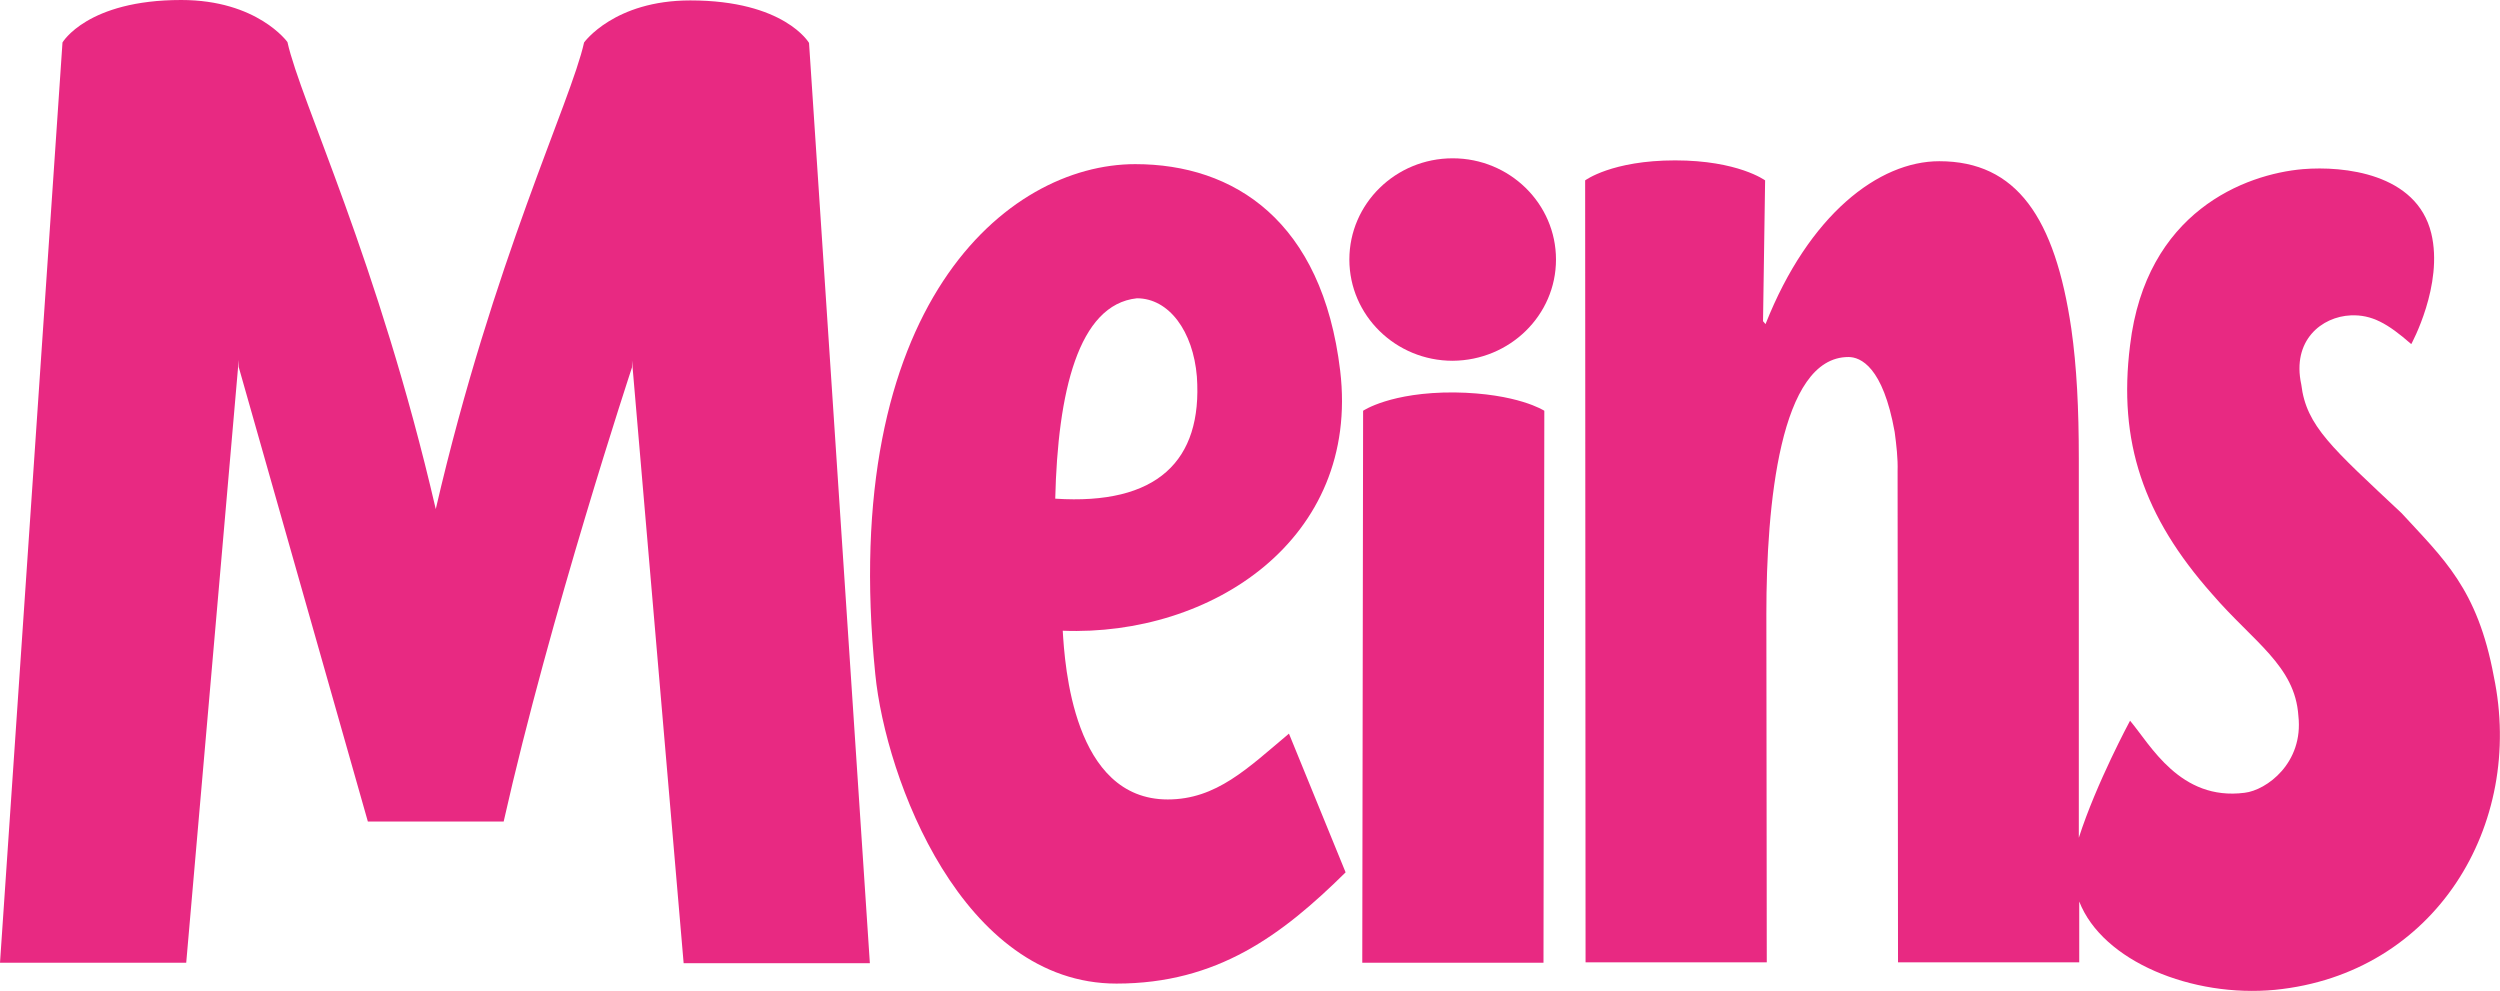
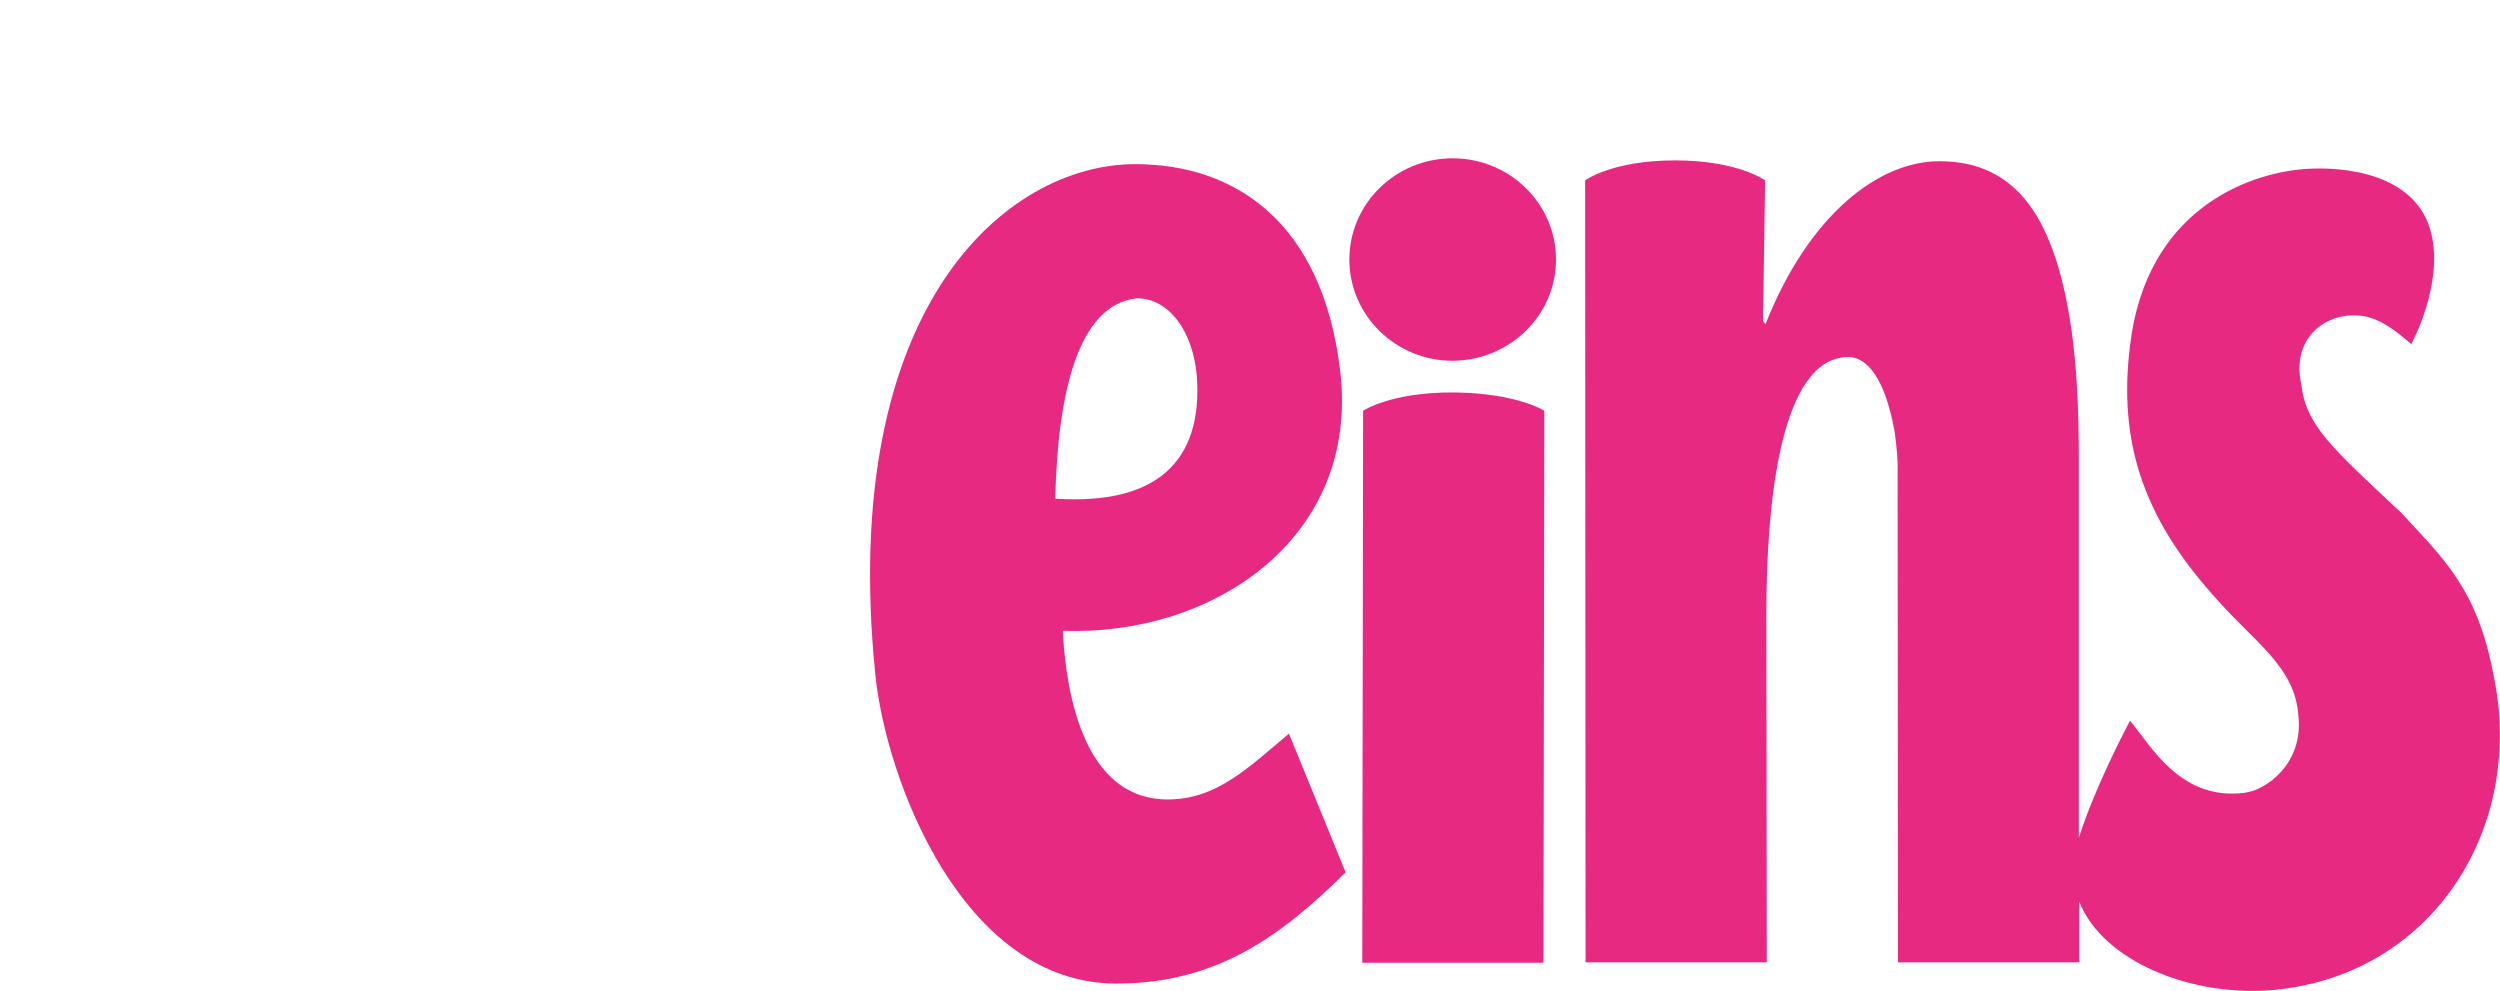
<svg xmlns="http://www.w3.org/2000/svg" id="layer" x="0px" y="0px" viewBox="0 0 600.1 237.9" style="enable-background:new 0 0 600.1 237.9;" xml:space="preserve">
  <style type="text/css">	.st0{fill:#E82982;}</style>
  <g>
    <path class="st0" d="M373.5,62.3c0-13.4-11.1-24.3-24.8-24.3c-13.7,0-24.8,10.9-24.8,24.3c0,13.4,11.1,24.3,24.8,24.3  C362.4,86.5,373.5,75.7,373.5,62.3" />
    <path class="st0" d="M552.4,92.3c-2.3-10.6,4.9-16.3,11.9-16.6c5-0.2,8.8,1.9,14.5,6.9c0,0,7.8-14.2,4.8-26.6  c-3.5-14.4-21-16.2-30.8-15.4c-13.9,1.2-37.7,10.2-41.5,42.3c-2.9,23.1,3.2,41.1,19.7,59.7c9.9,11.5,19.9,17.2,20.7,29.2  c1.3,11.4-7.7,17.9-12.9,18.5c-15.5,2-22.6-11.5-27.5-17.3c0,0-8.1,15-12.3,28.1v-91c0-12-0.5-22.1-1.8-31.2  c-3.9-26.6-13.1-40.2-31.7-40.2c-14.5,0-31.3,12.8-41.7,39.1l-0.6-0.7l0.5-33.8c0,0-6.5-4.8-21.6-4.8c-15.2,0-21.6,4.8-21.6,4.8  l0.1,187.7h43.5l-0.1-83.7c0-25.9,3.2-61.6,19.7-61.6c2.9,0,8.3,2.3,11.1,18c0.4,3,0.8,6.4,0.7,9.4l0.1,117.9h43.5v-14.6  c5.6,14.4,27.2,23.1,47,21.2c38.4-3.8,60-39.5,52.5-75.3c-3.9-21-12.1-28.2-22.1-39.1C559.8,107.5,553.6,102.3,552.4,92.3" />
    <path class="st0" d="M253.3,119.7c0.6-25.5,5.5-46.6,19.6-48.1c7.7,0,13.5,7.9,14.4,18.8C288.7,110.7,277.7,121.3,253.3,119.7   M321.7,89c-4.3-36-25.5-49.6-49.2-49.6c-30.9,0-71.3,34.1-62.4,122.4c2.5,25.2,20.9,74.3,57.9,74.3c24.2,0,39.7-11.6,55-26.7  l-13.6-33.3c-9.9,8.3-17.4,15.8-29.1,15.8c-22.7,0-24.7-32.3-25.2-40.5C290.7,152.8,326.5,129.5,321.7,89" />
-     <path class="st0" d="M208.8,231.2L194.2,10.3c0,0-5.9-10.2-28.5-10.2c-18.3,0-25.5,10.1-25.5,10.1c-3.1,14.1-21.8,52.4-35.6,112  C90.8,62.6,72.1,24.2,69,10.1C69,10.1,61.8,0,43.5,0C20.9,0,15,10.2,15,10.2L0,231.1h44.7L57.3,86.4v1.7l31,109.1h32.6  c11.1-49.4,30.8-109,30.8-109v-1.7l12.4,144.7H208.8z" />
    <path class="st0" d="M327.2,98.6L327,231.1h43.5l0.2-132.5c0,0-6.4-4.2-21.6-4.4C333.8,94.1,327.2,98.6,327.2,98.6" />
  </g>
</svg>